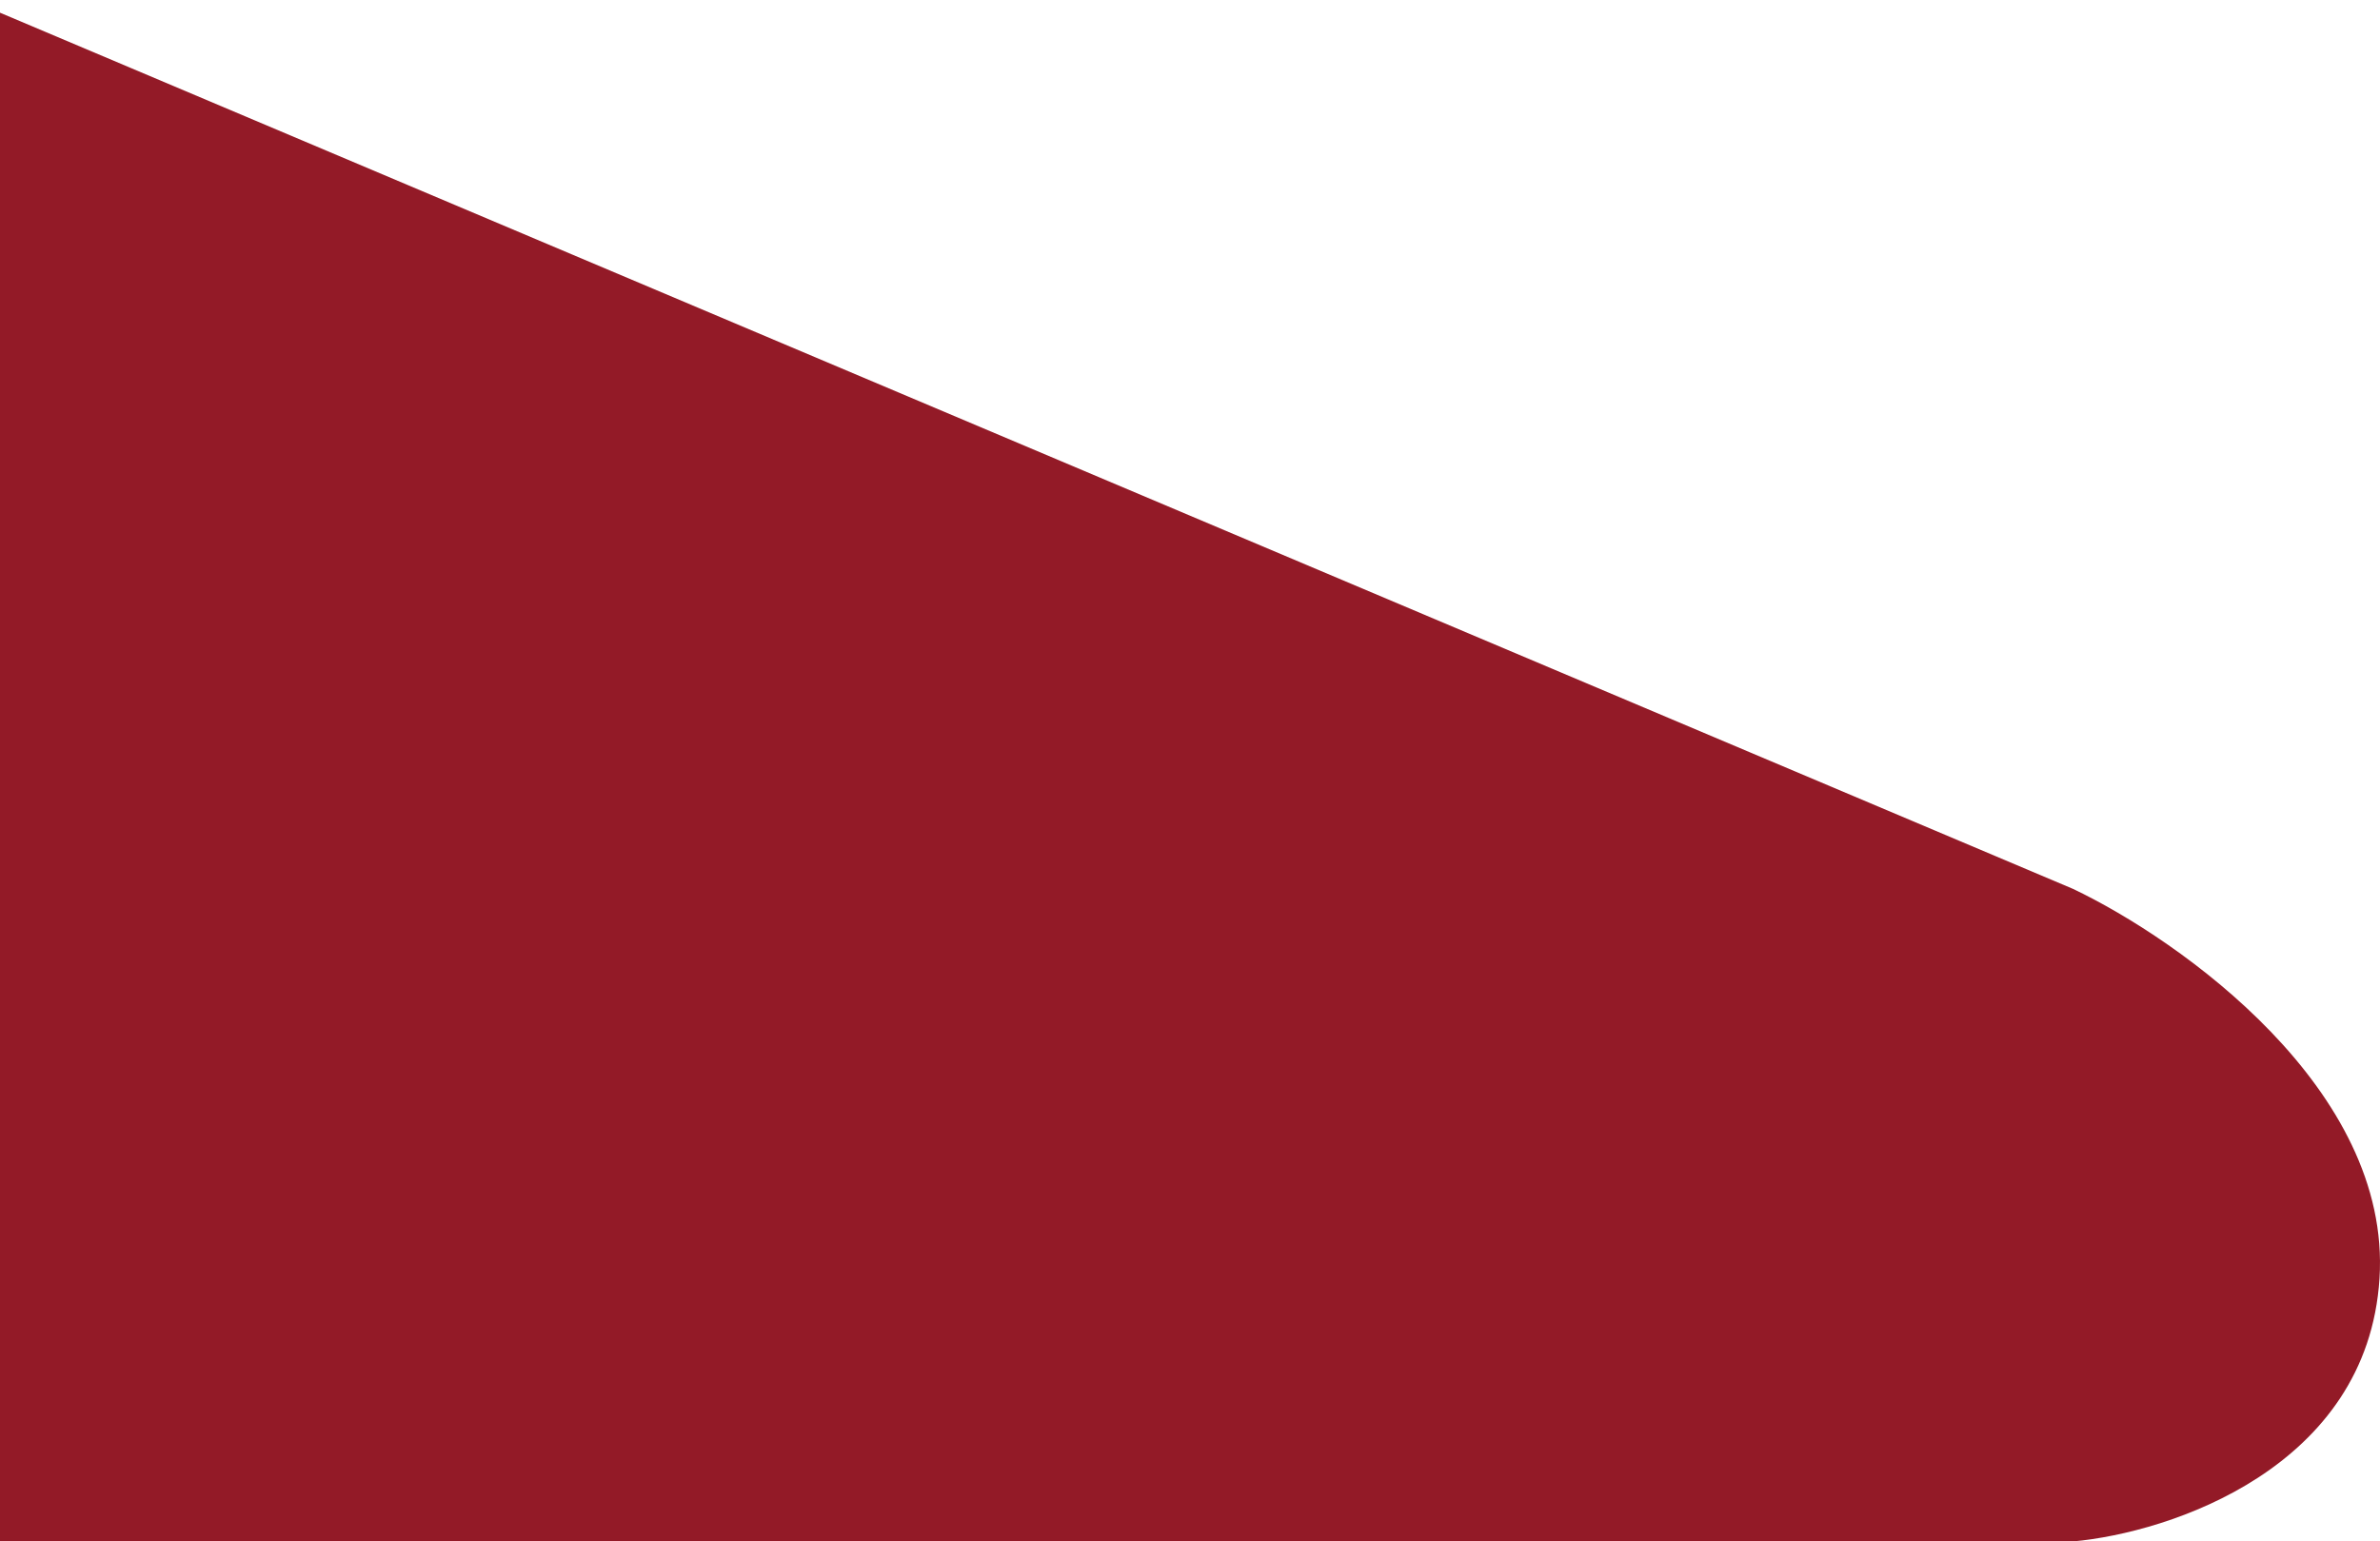
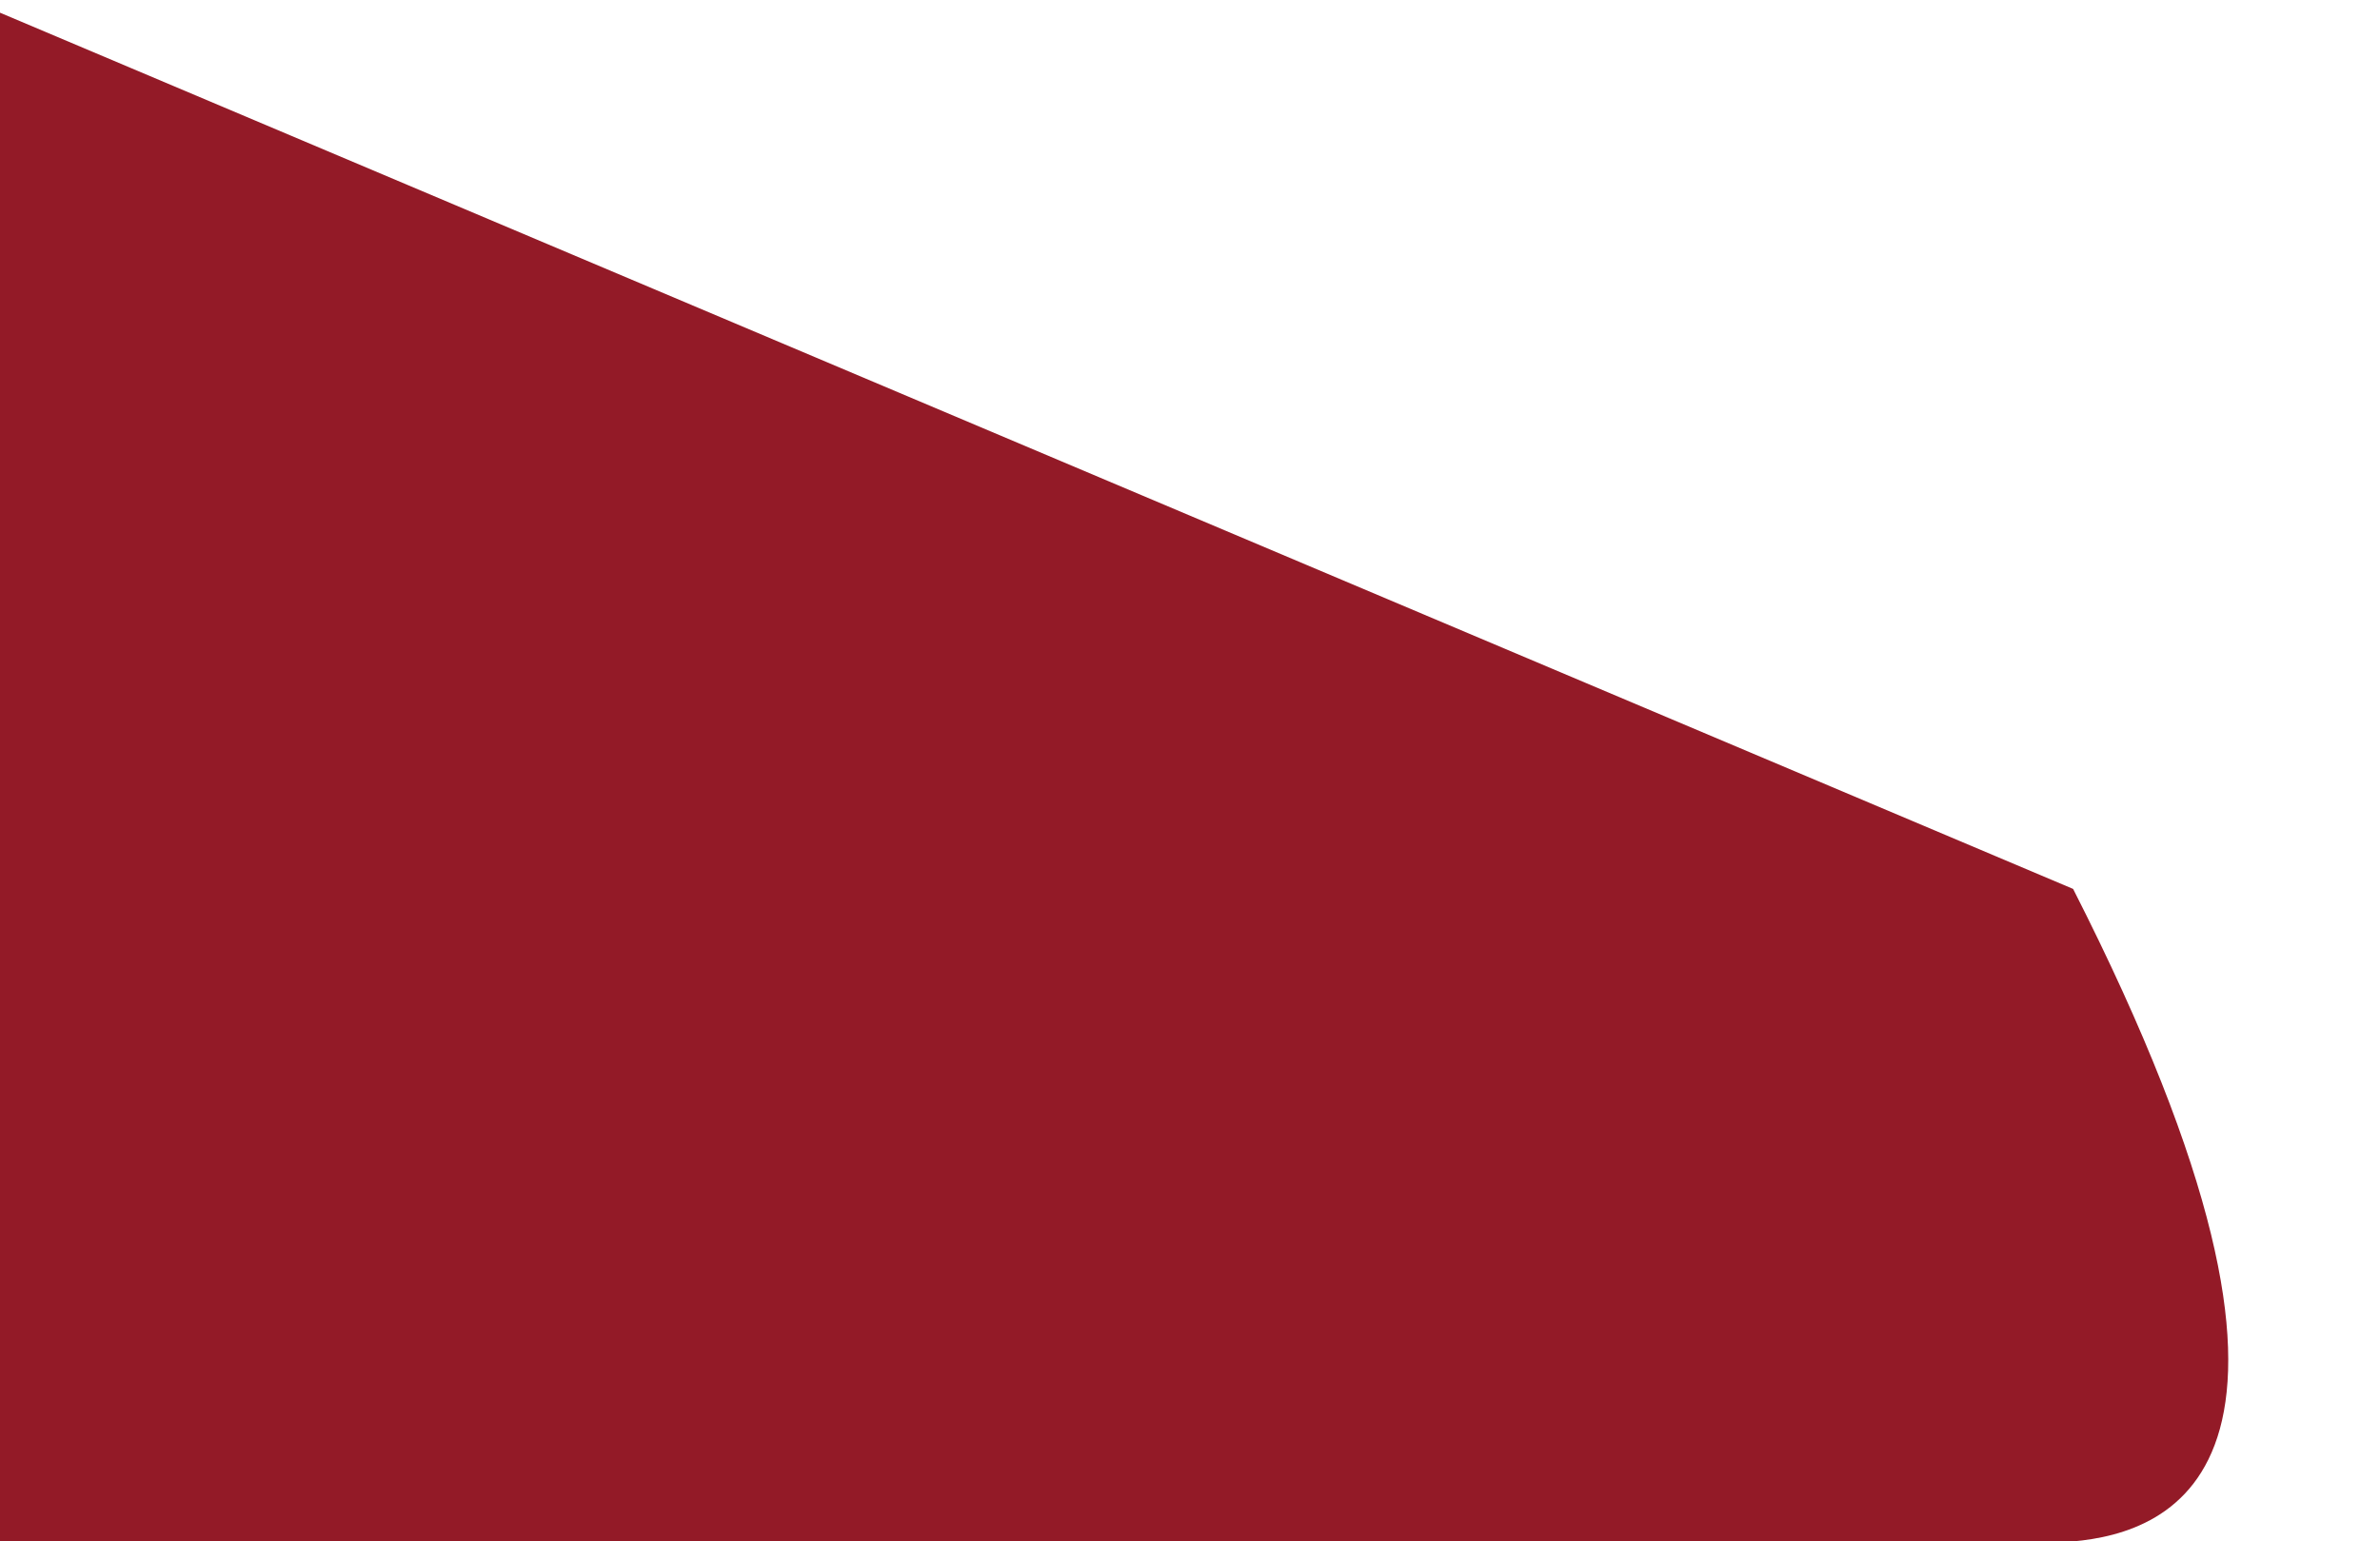
<svg xmlns="http://www.w3.org/2000/svg" width="900" height="583" viewBox="0 0 900 583" fill="none">
-   <path d="M783.949 583H-70V25.752L-11.354 0L783.949 336.209C824.477 355.523 904.389 412.034 899.812 483.568C895.234 555.102 820.663 579.662 783.949 583Z" fill="#931A27" />
+   <path d="M783.949 583H-70V25.752L-11.354 0L783.949 336.209C895.234 555.102 820.663 579.662 783.949 583Z" fill="#931A27" />
</svg>